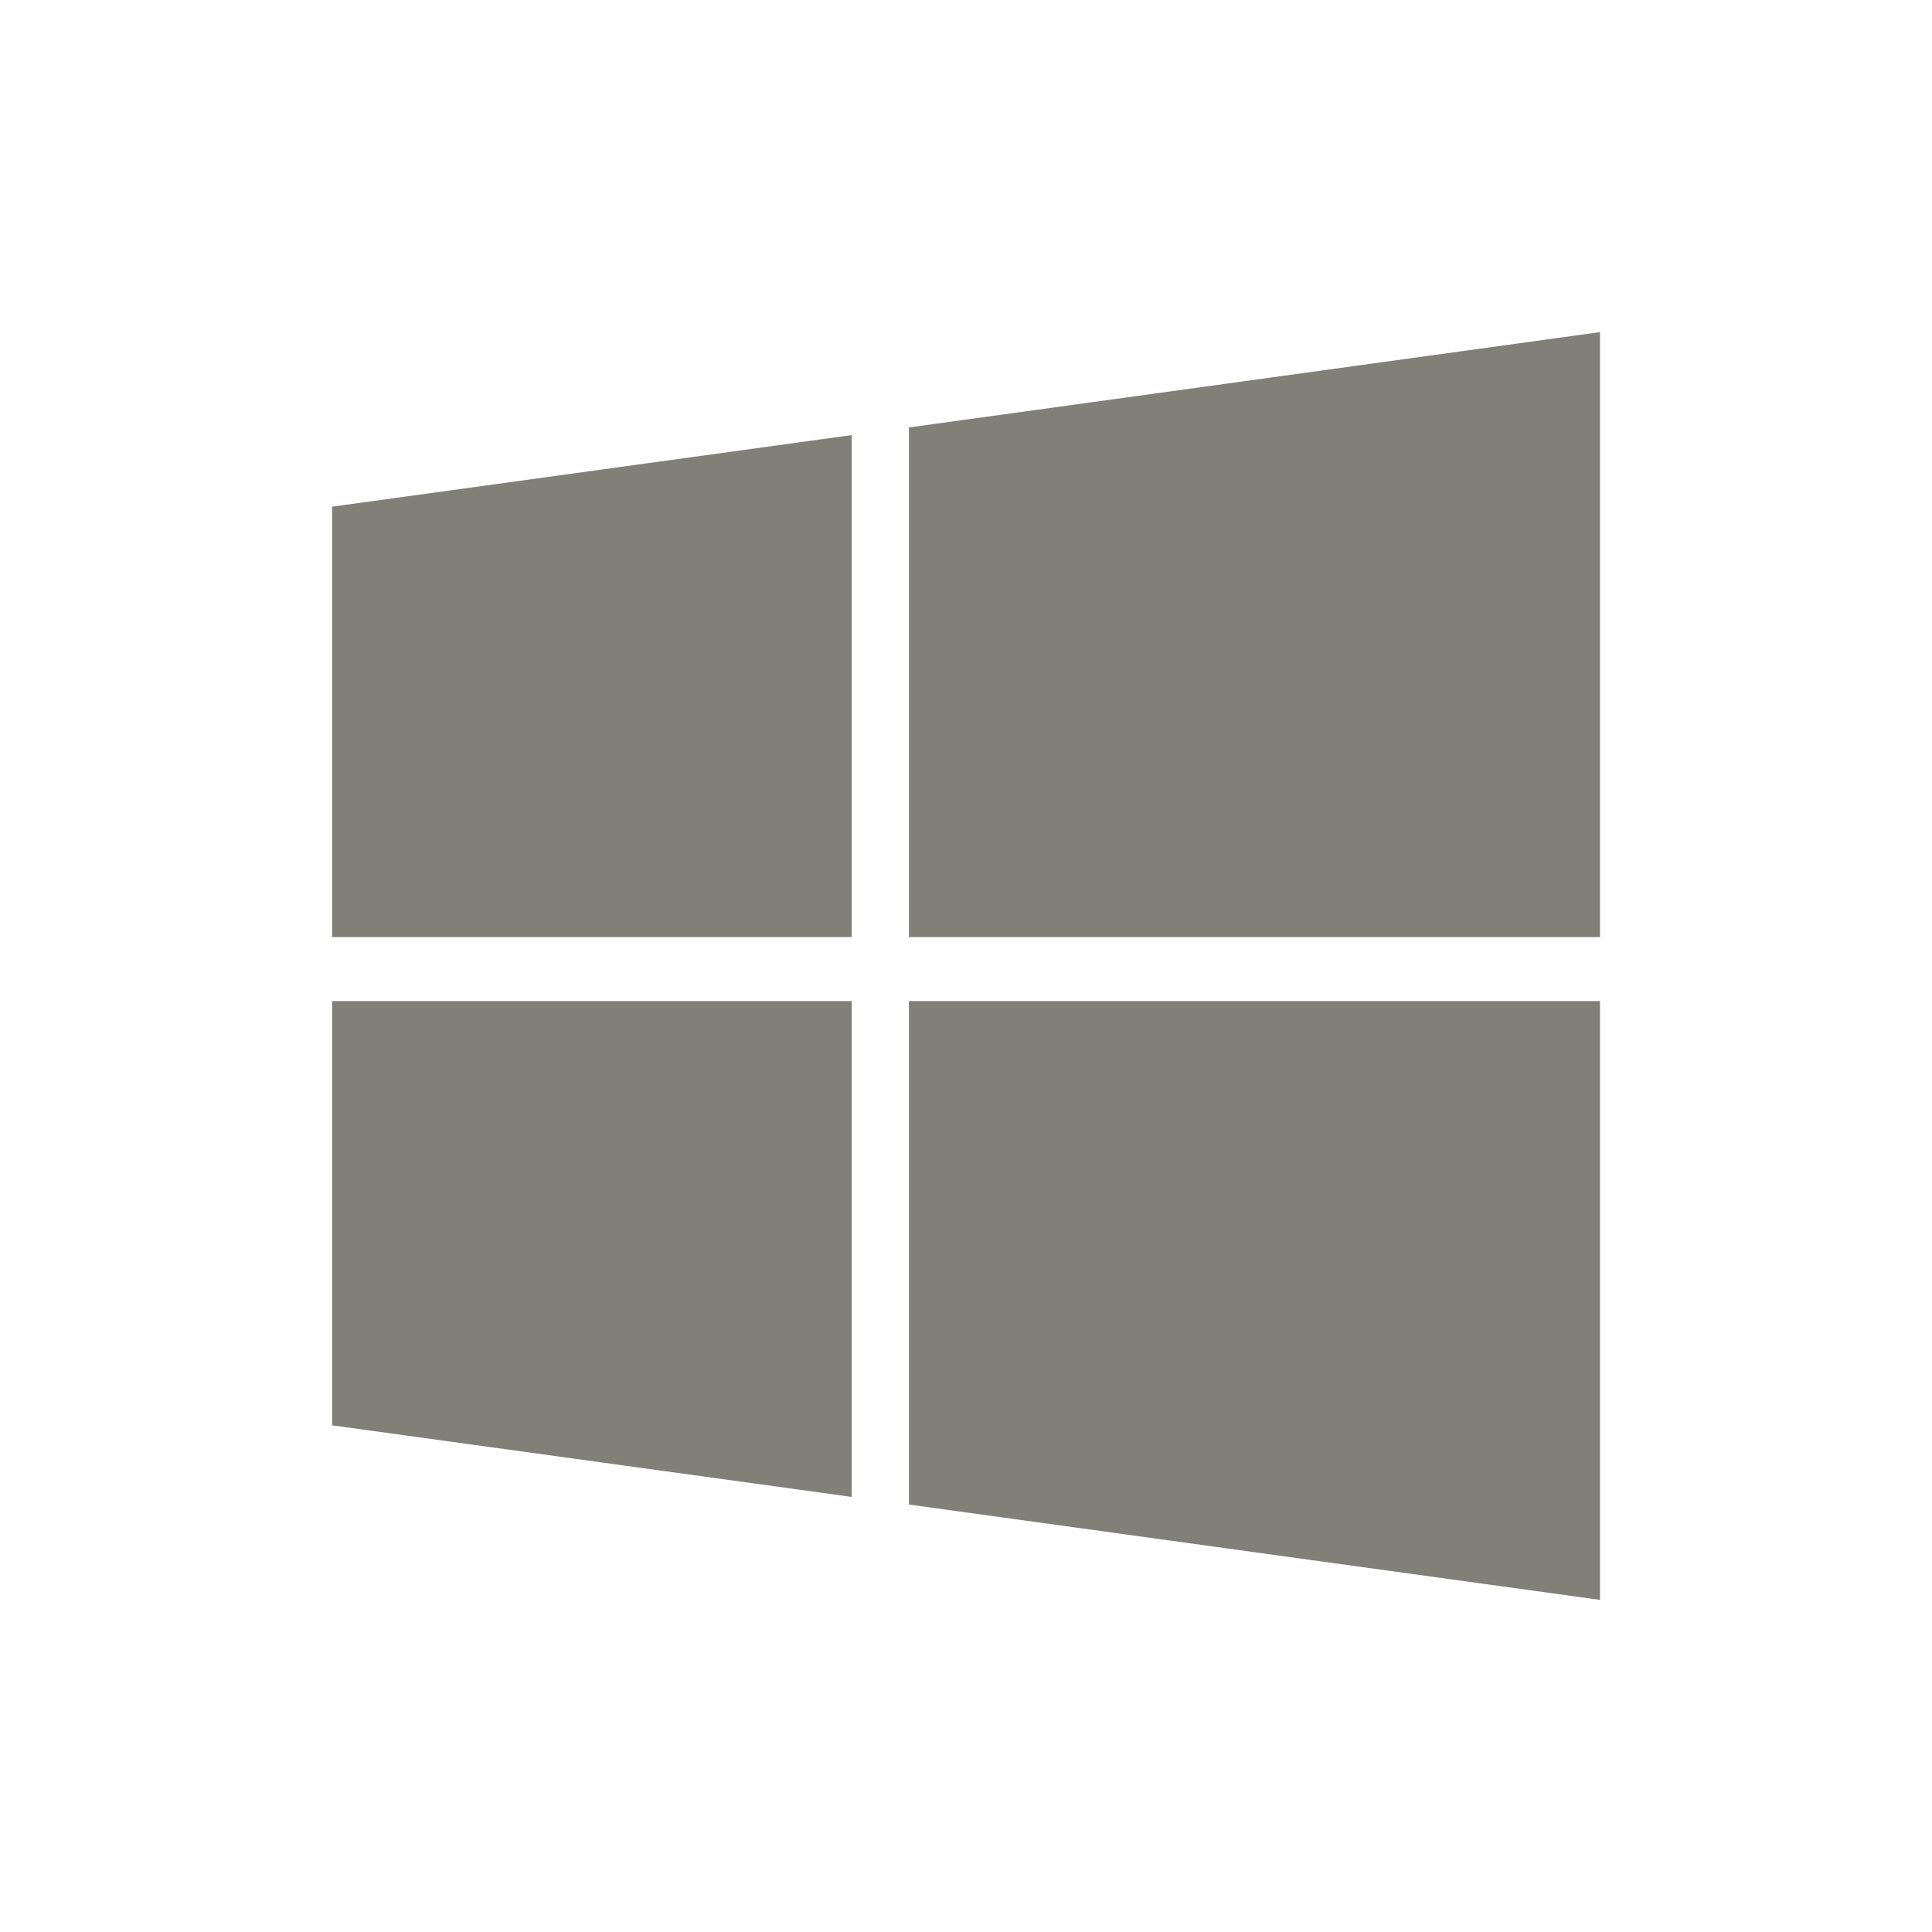
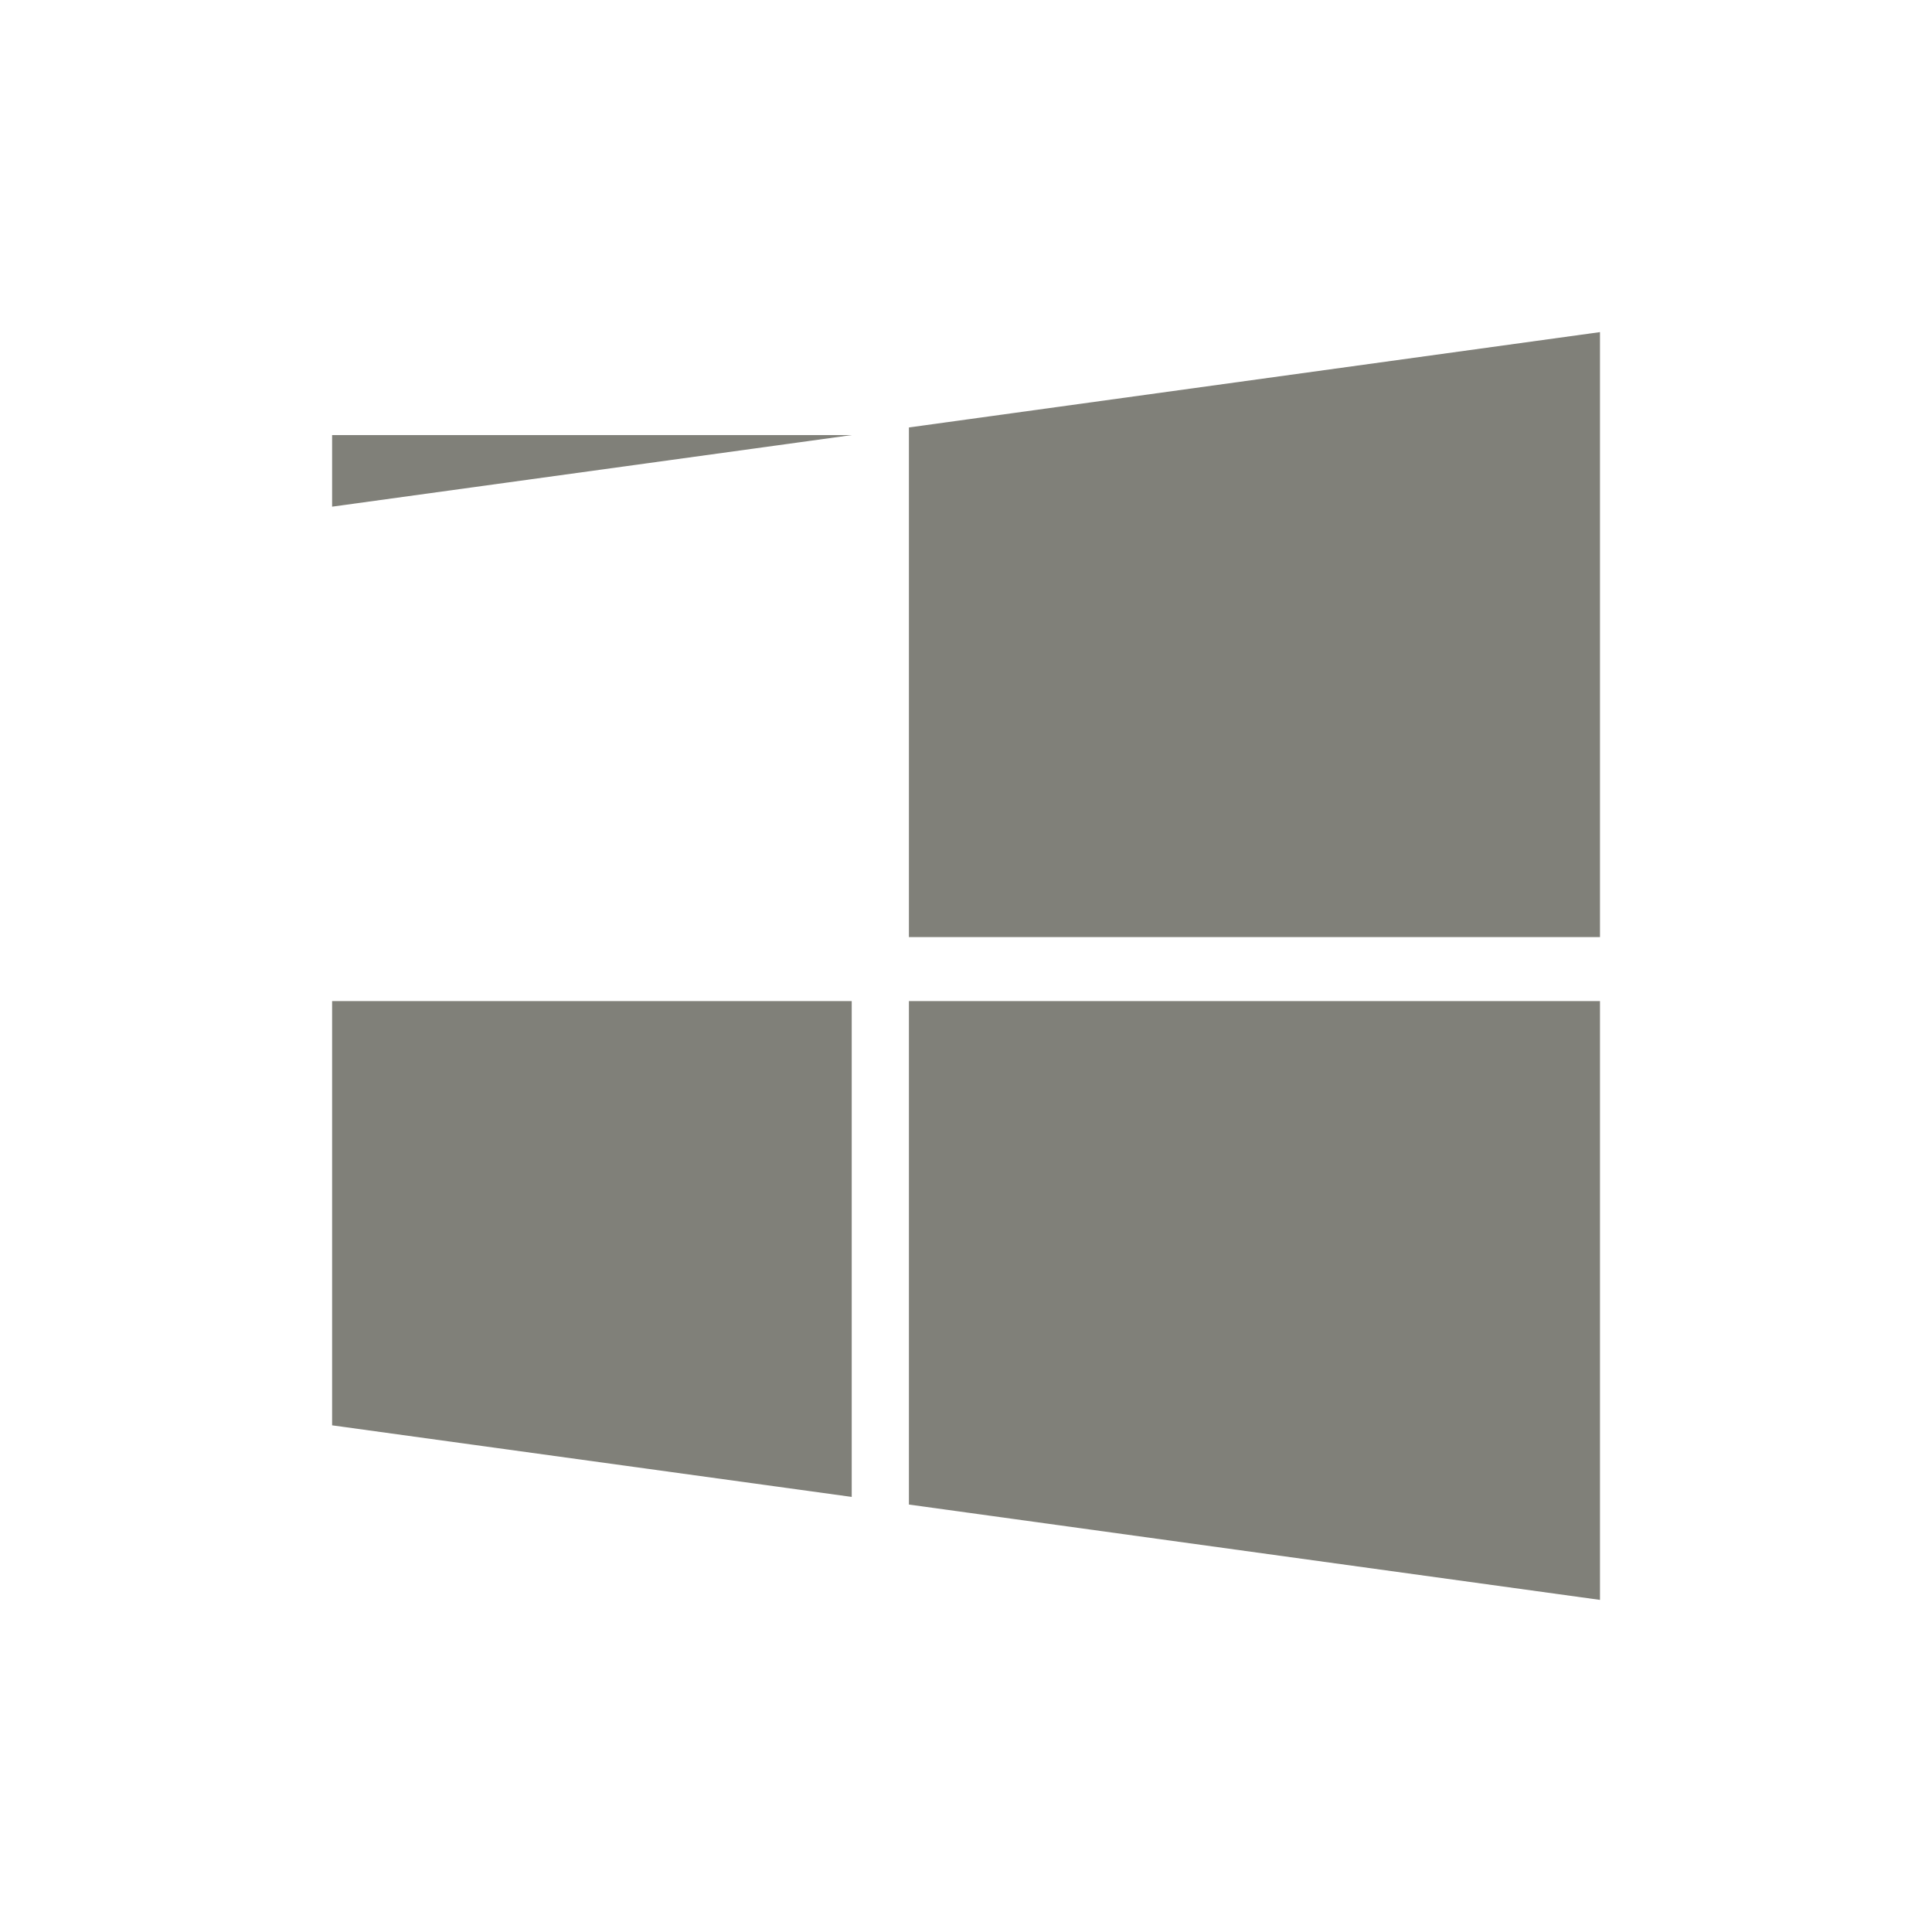
<svg xmlns="http://www.w3.org/2000/svg" width="20" height="20" viewBox="0 0 20 20" fill="none">
-   <path d="M3.438 5.245L8.817 4.504V9.701H3.438L3.438 5.245ZM3.438 14.755L8.817 15.496V10.363H3.438L3.438 14.755ZM9.409 15.575L16.563 16.562V10.363H9.409V15.575ZM9.409 4.425V9.701H16.563V3.438L9.409 4.425Z" fill="#808079" />
+   <path d="M3.438 5.245L8.817 4.504H3.438L3.438 5.245ZM3.438 14.755L8.817 15.496V10.363H3.438L3.438 14.755ZM9.409 15.575L16.563 16.562V10.363H9.409V15.575ZM9.409 4.425V9.701H16.563V3.438L9.409 4.425Z" fill="#808079" />
</svg>